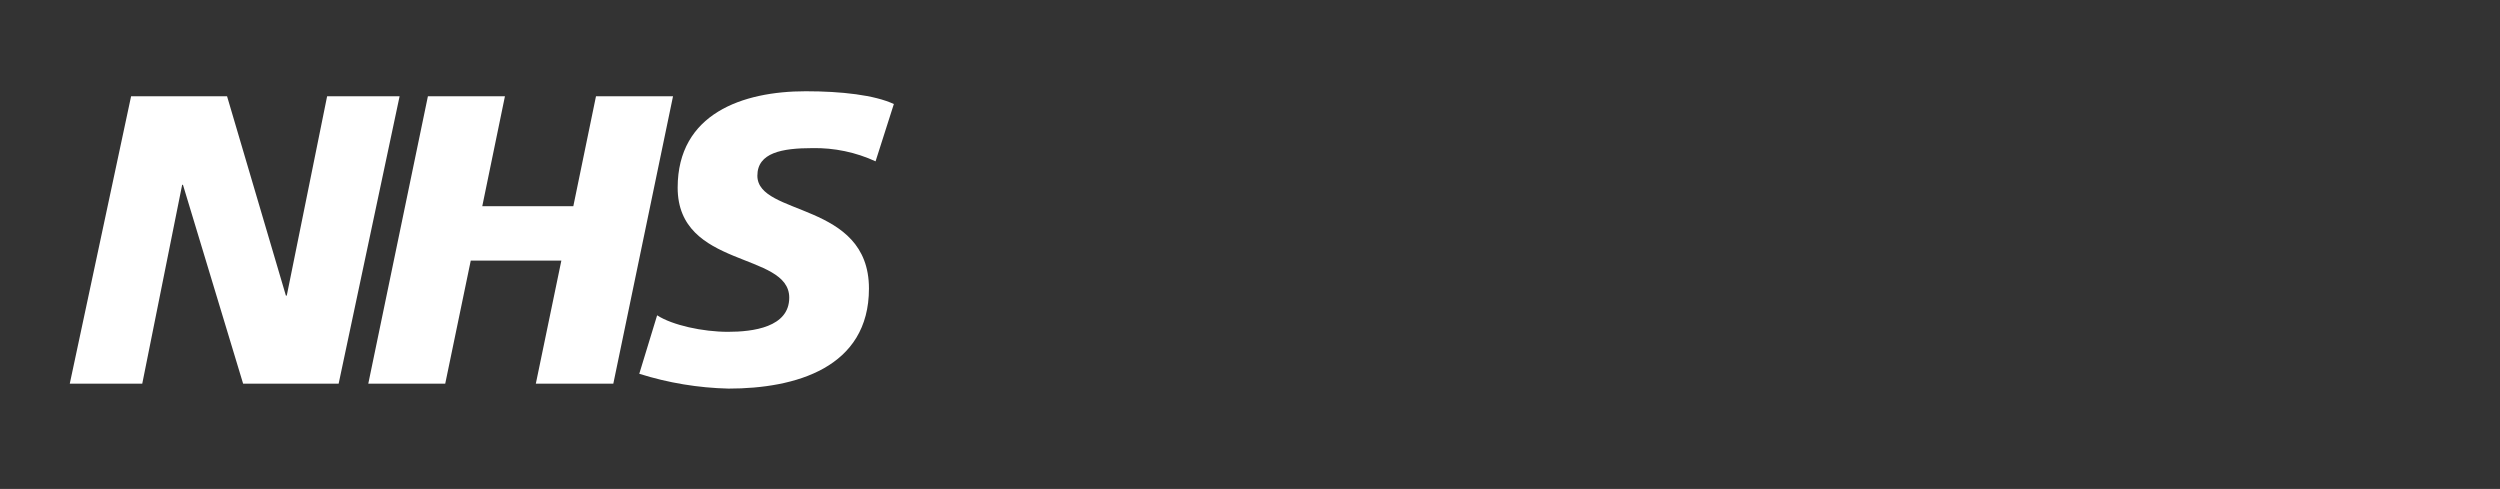
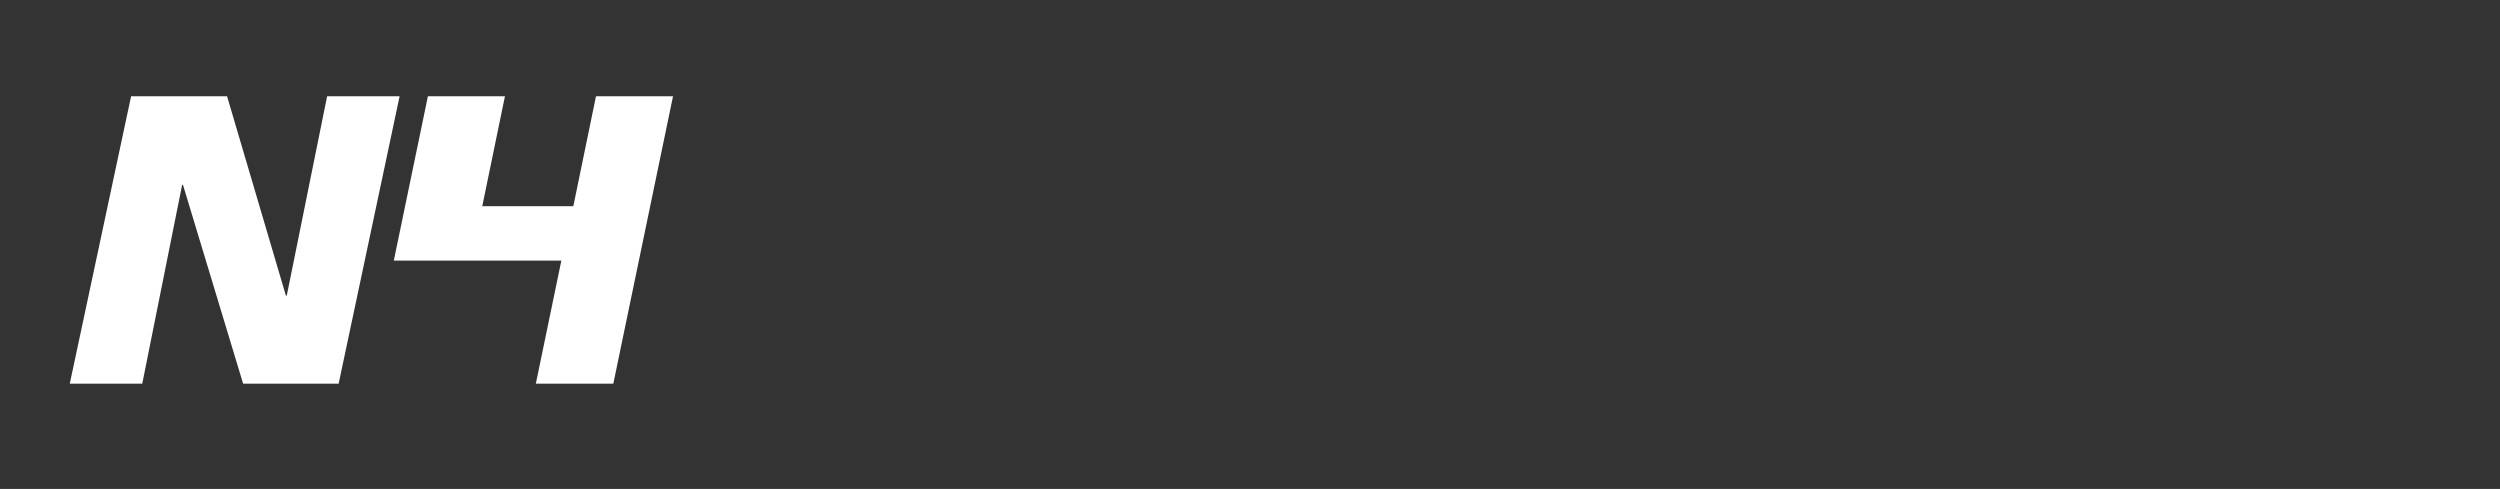
<svg xmlns="http://www.w3.org/2000/svg" width="100%" height="100%" viewBox="0 0 767 150" version="1.1" xml:space="preserve" style="fill-rule:evenodd;clip-rule:evenodd;stroke-linejoin:round;stroke-miterlimit:2;">
  <rect x="0" y="0" width="767" height="150" fill="#333333" stroke="none" />
  <g>
    <path d="M40.221,29.531l29.44,0l18.048,61.154l0.273,-0l12.379,-61.154l22.238,0l-18.705,88.184l-29.304,0l-18.458,-61.017l-0.246,0l-12.242,61.017l-22.238,0l18.815,-88.184Z" style="fill:#fff;fill-rule:nonzero;" />
-     <path d="M131.28,29.531l23.635,0l-6.956,33.74l27.934,0l6.956,-33.74l23.634,0l-18.321,88.184l-23.772,0l7.833,-37.766l-27.797,0l-7.833,37.766l-23.607,0l18.294,-88.184Z" style="fill:#fff;fill-rule:nonzero;" />
-     <path d="M268.623,49.496c-6.058,-2.789 -12.667,-4.174 -19.335,-4.053c-9.339,-0 -16.925,1.396 -16.925,8.462c0,12.516 34.233,7.833 34.233,34.616c0,24.374 -22.621,30.701 -43.078,30.701c-9.298,-0.217 -18.518,-1.747 -27.387,-4.547l5.477,-17.938c4.684,3.04 14.022,5.067 21.718,5.067c7.695,-0 18.814,-1.397 18.814,-10.489c0,-14.159 -34.233,-8.846 -34.233,-33.74c0,-22.731 19.965,-29.577 39.3,-29.577c10.954,-0 21.087,1.15 27.03,3.916l-5.614,17.582Z" style="fill:#fff;fill-rule:nonzero;" />
+     <path d="M131.28,29.531l23.635,0l-6.956,33.74l27.934,0l6.956,-33.74l23.634,0l-18.321,88.184l-23.772,0l7.833,-37.766l-27.797,0l-23.607,0l18.294,-88.184Z" style="fill:#fff;fill-rule:nonzero;" />
  </g>
</svg>